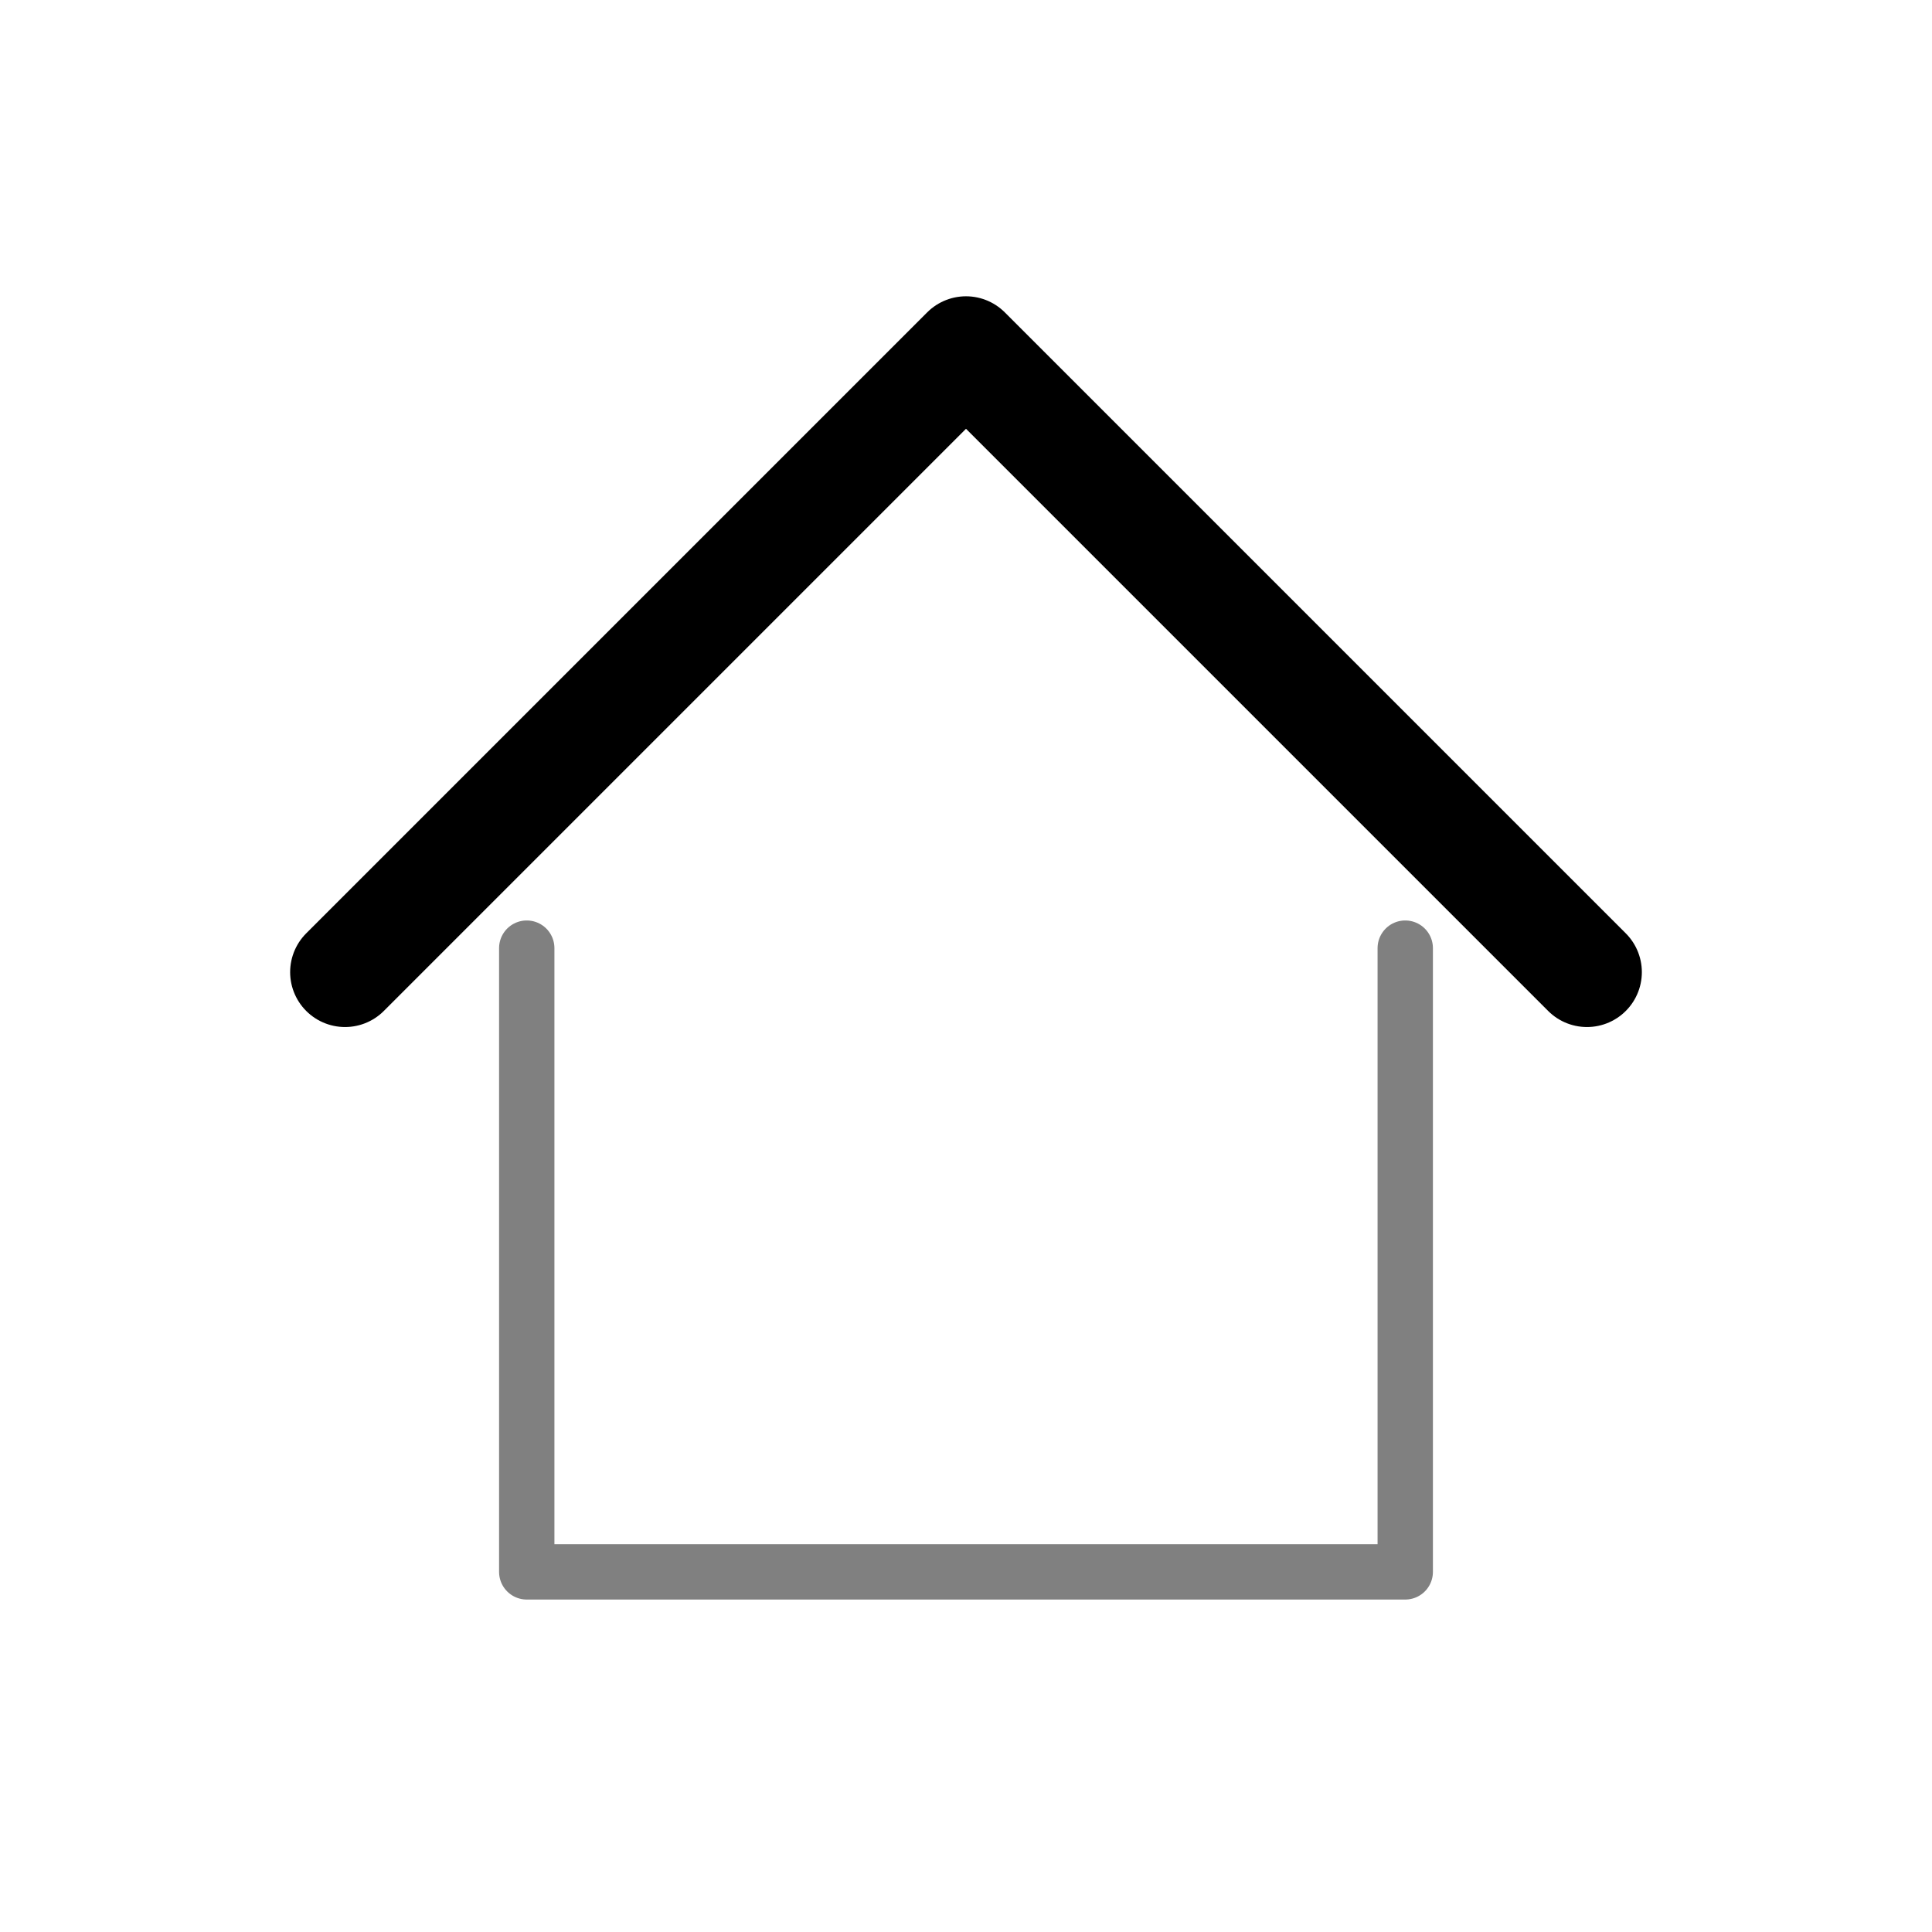
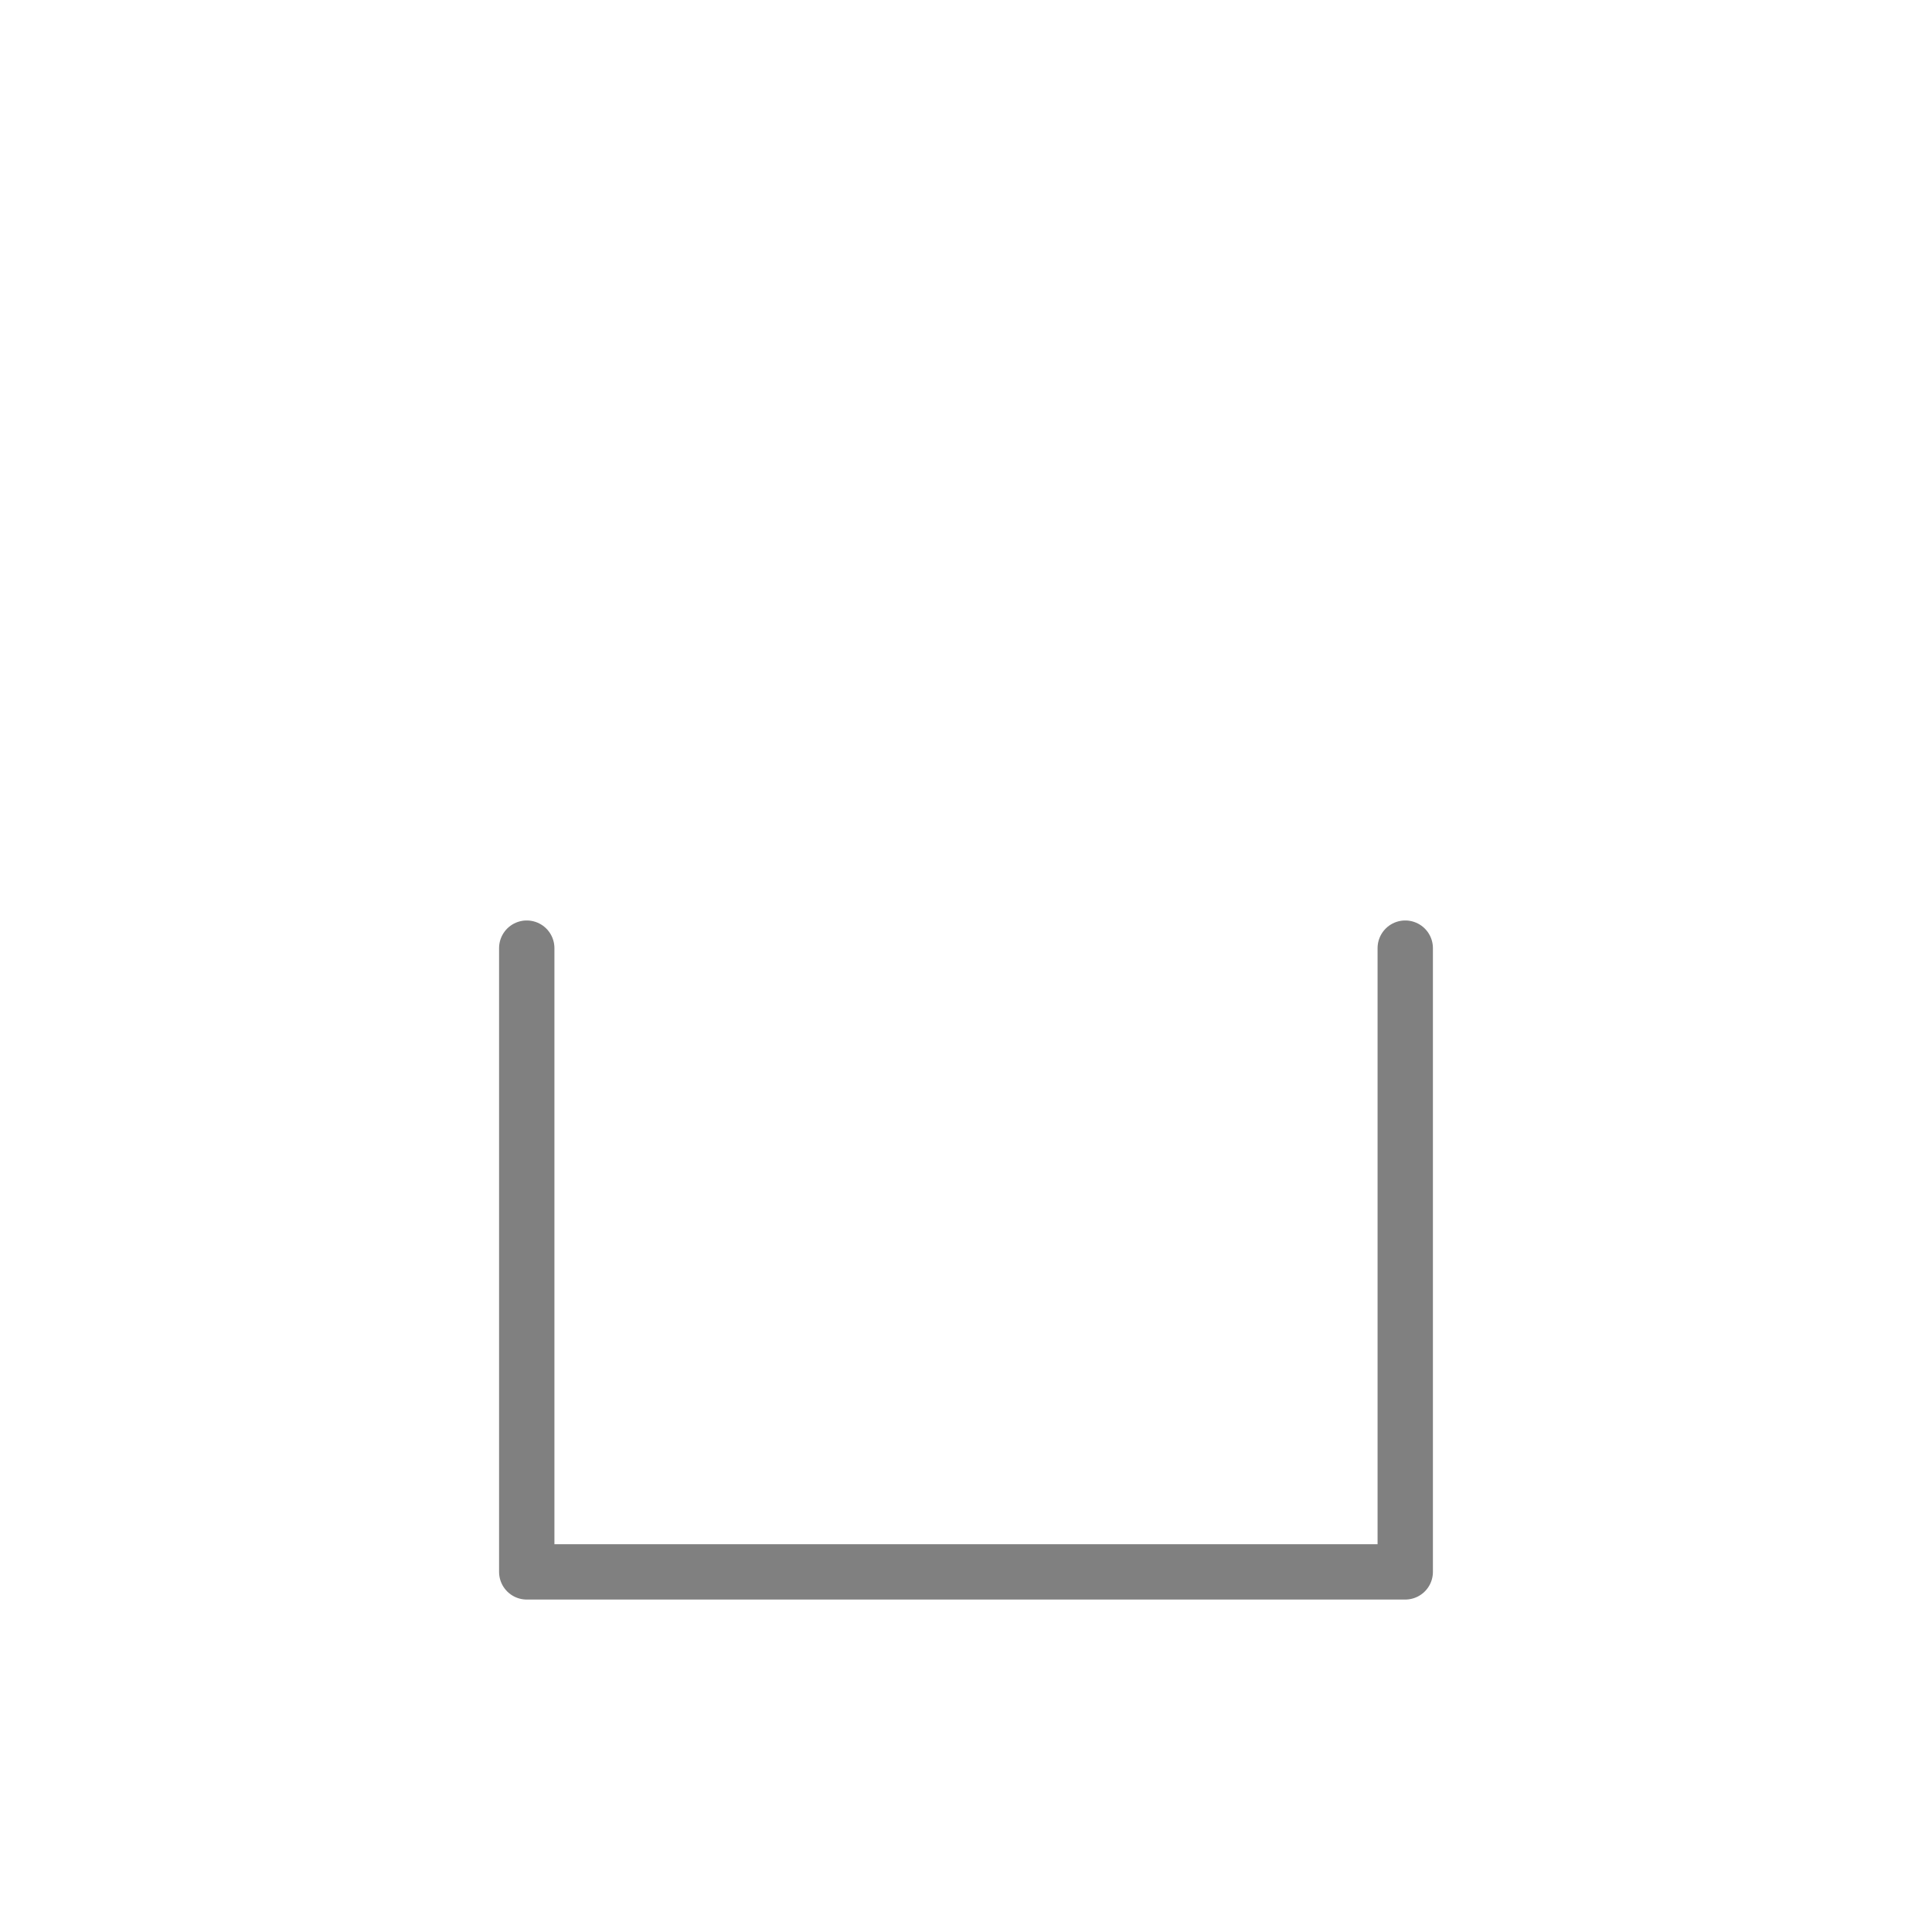
<svg xmlns="http://www.w3.org/2000/svg" width="100%" height="100%" viewBox="0 0 22 22" version="1.1" xml:space="preserve" style="fill-rule:evenodd;clip-rule:evenodd;stroke-linecap:round;stroke-linejoin:round;stroke-miterlimit:10;">
  <g transform="matrix(1,0,0,1,-517,-83)">
    <g id="dacheindeckung_Icon_ADS" transform="matrix(0.659,0,0,0.659,1361.2,-88.077)">
-       <rect x="-1281.09" y="259.614" width="33.386" height="33.386" style="fill:none;" />
      <g transform="matrix(1.518,0,0,-1.518,-1271.93,286.762)">
        <path d="M10,7.1L10,0L0,0L0,7.1" style="fill:none;fill-rule:nonzero;stroke:rgb(128,128,128);stroke-width:0.63px;" />
      </g>
      <g transform="matrix(1.073,1.073,1.073,-1.073,-1275.07,276.399)">
-         <path d="M0,0L0,10L10,10" style="fill:none;fill-rule:nonzero;stroke:black;stroke-width:1.25px;stroke-miterlimit:6;" />
-       </g>
+         </g>
    </g>
  </g>
</svg>